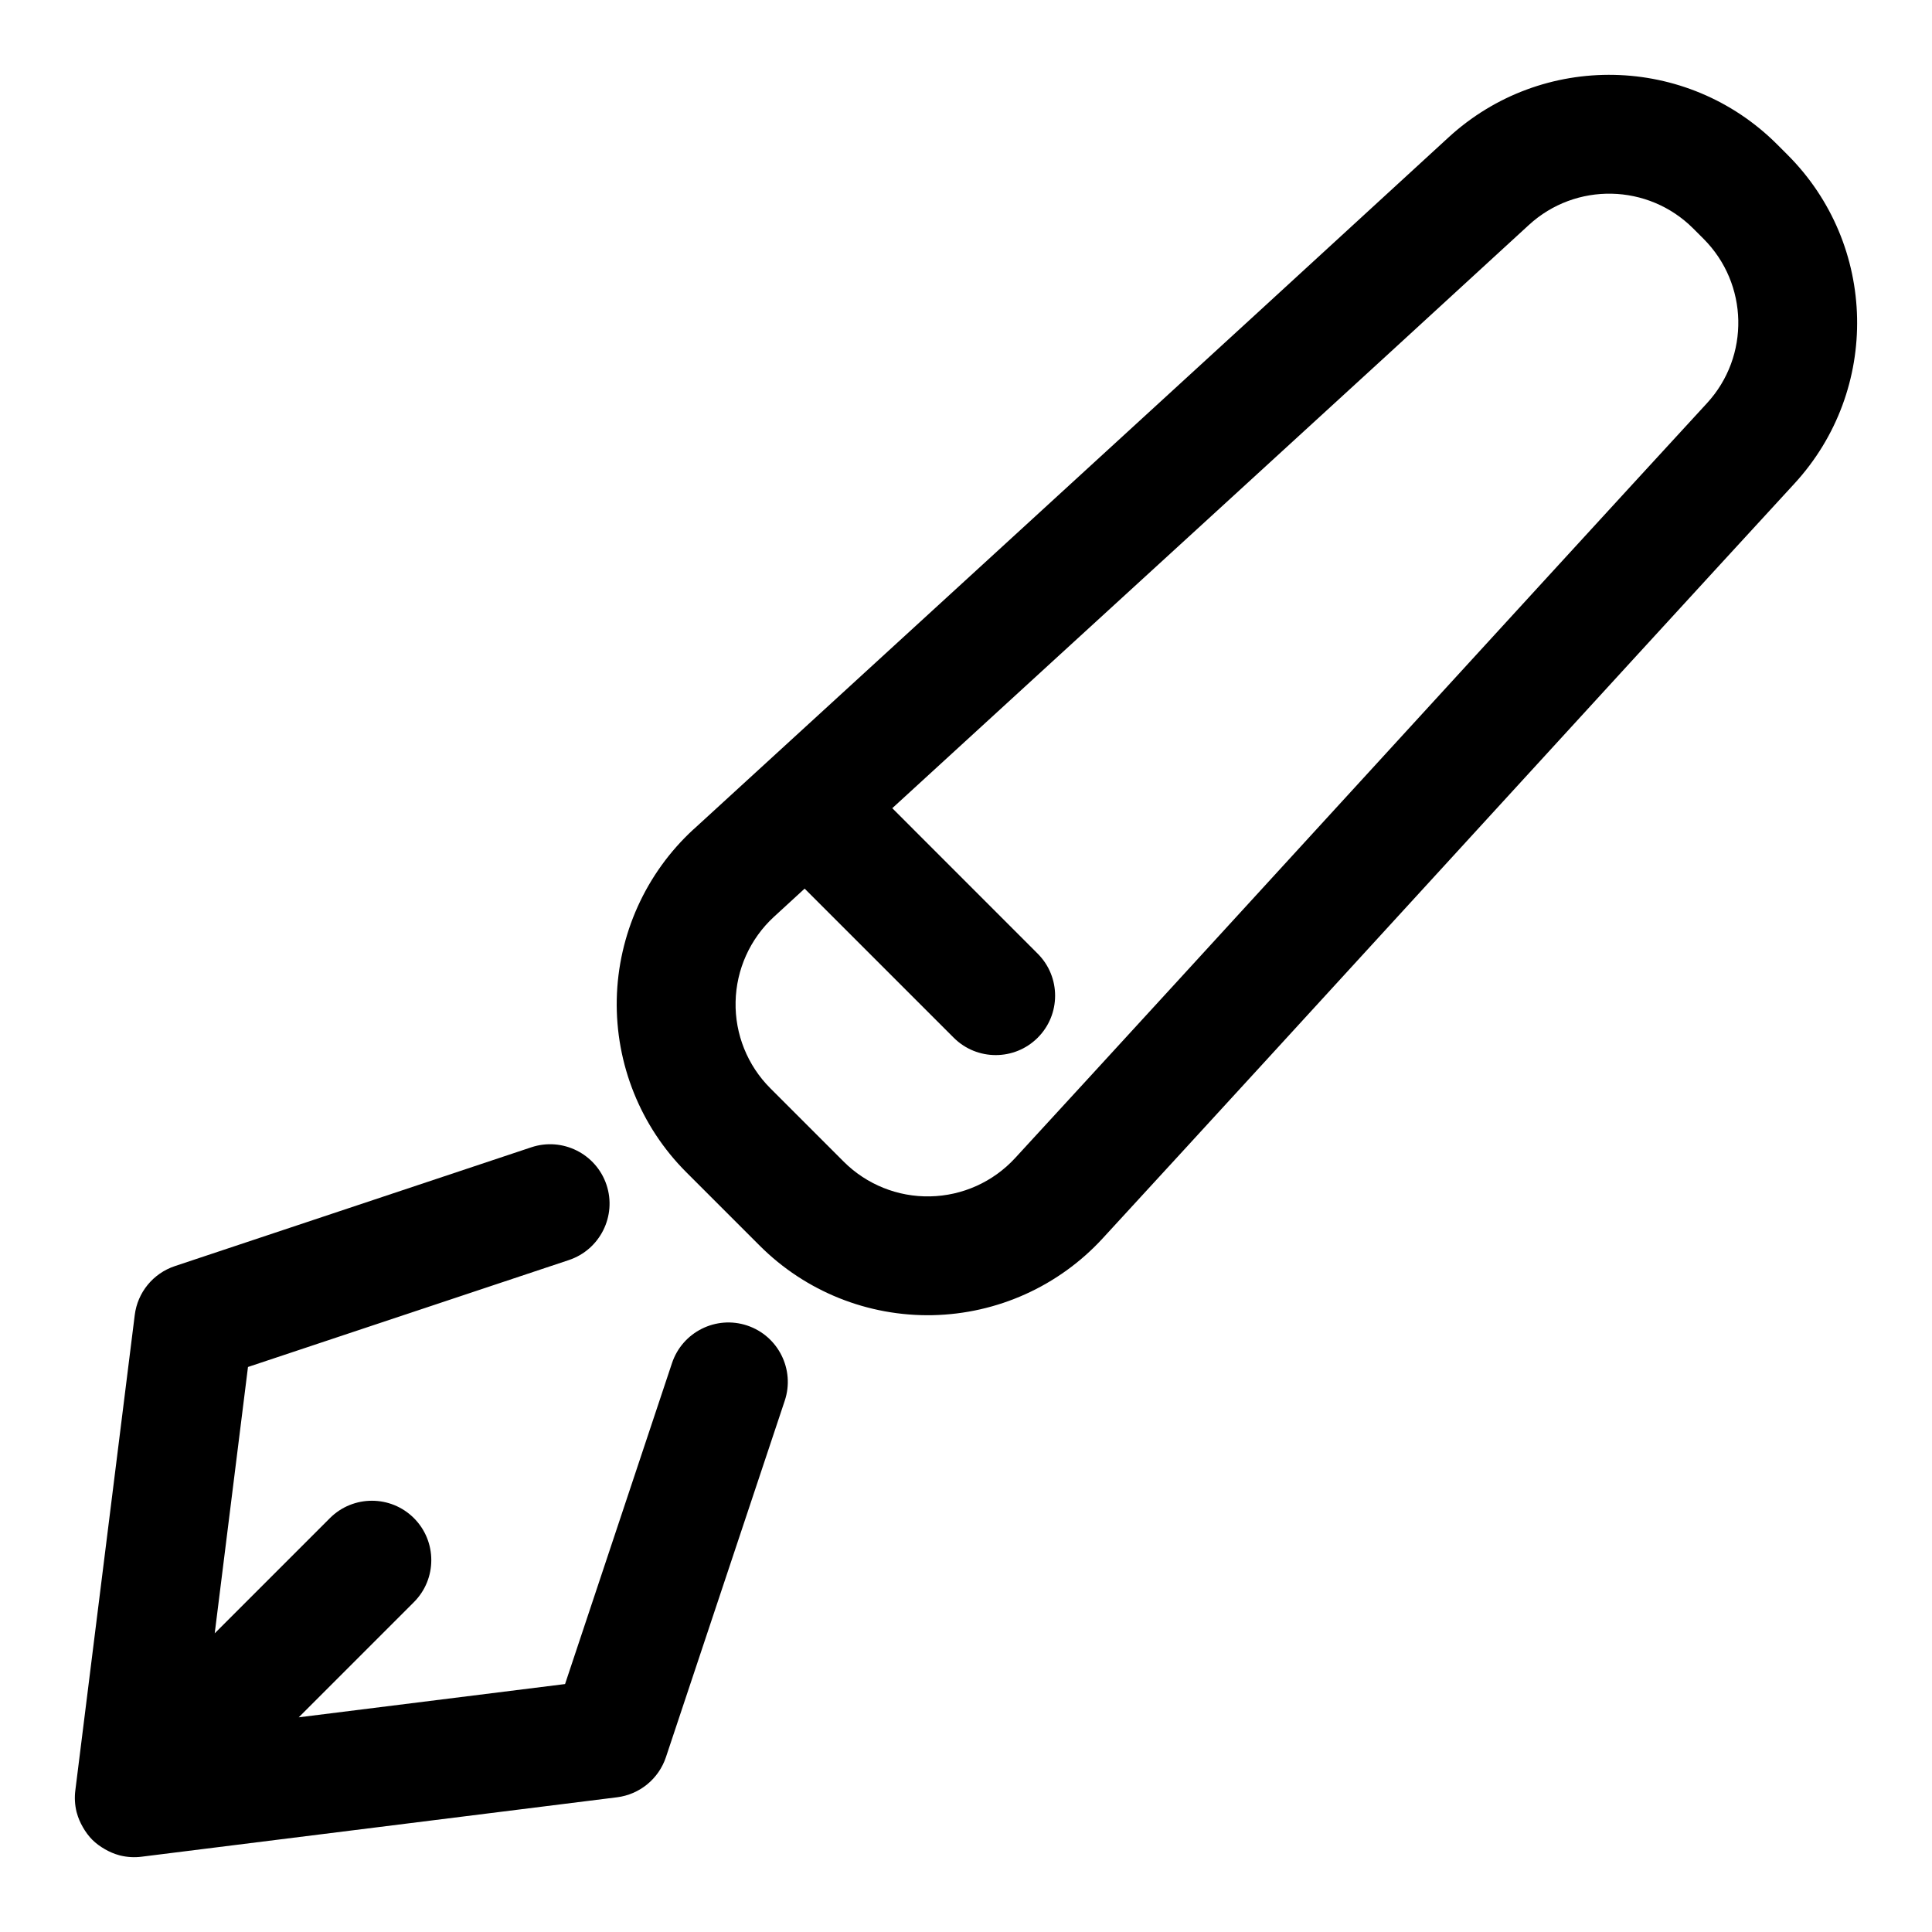
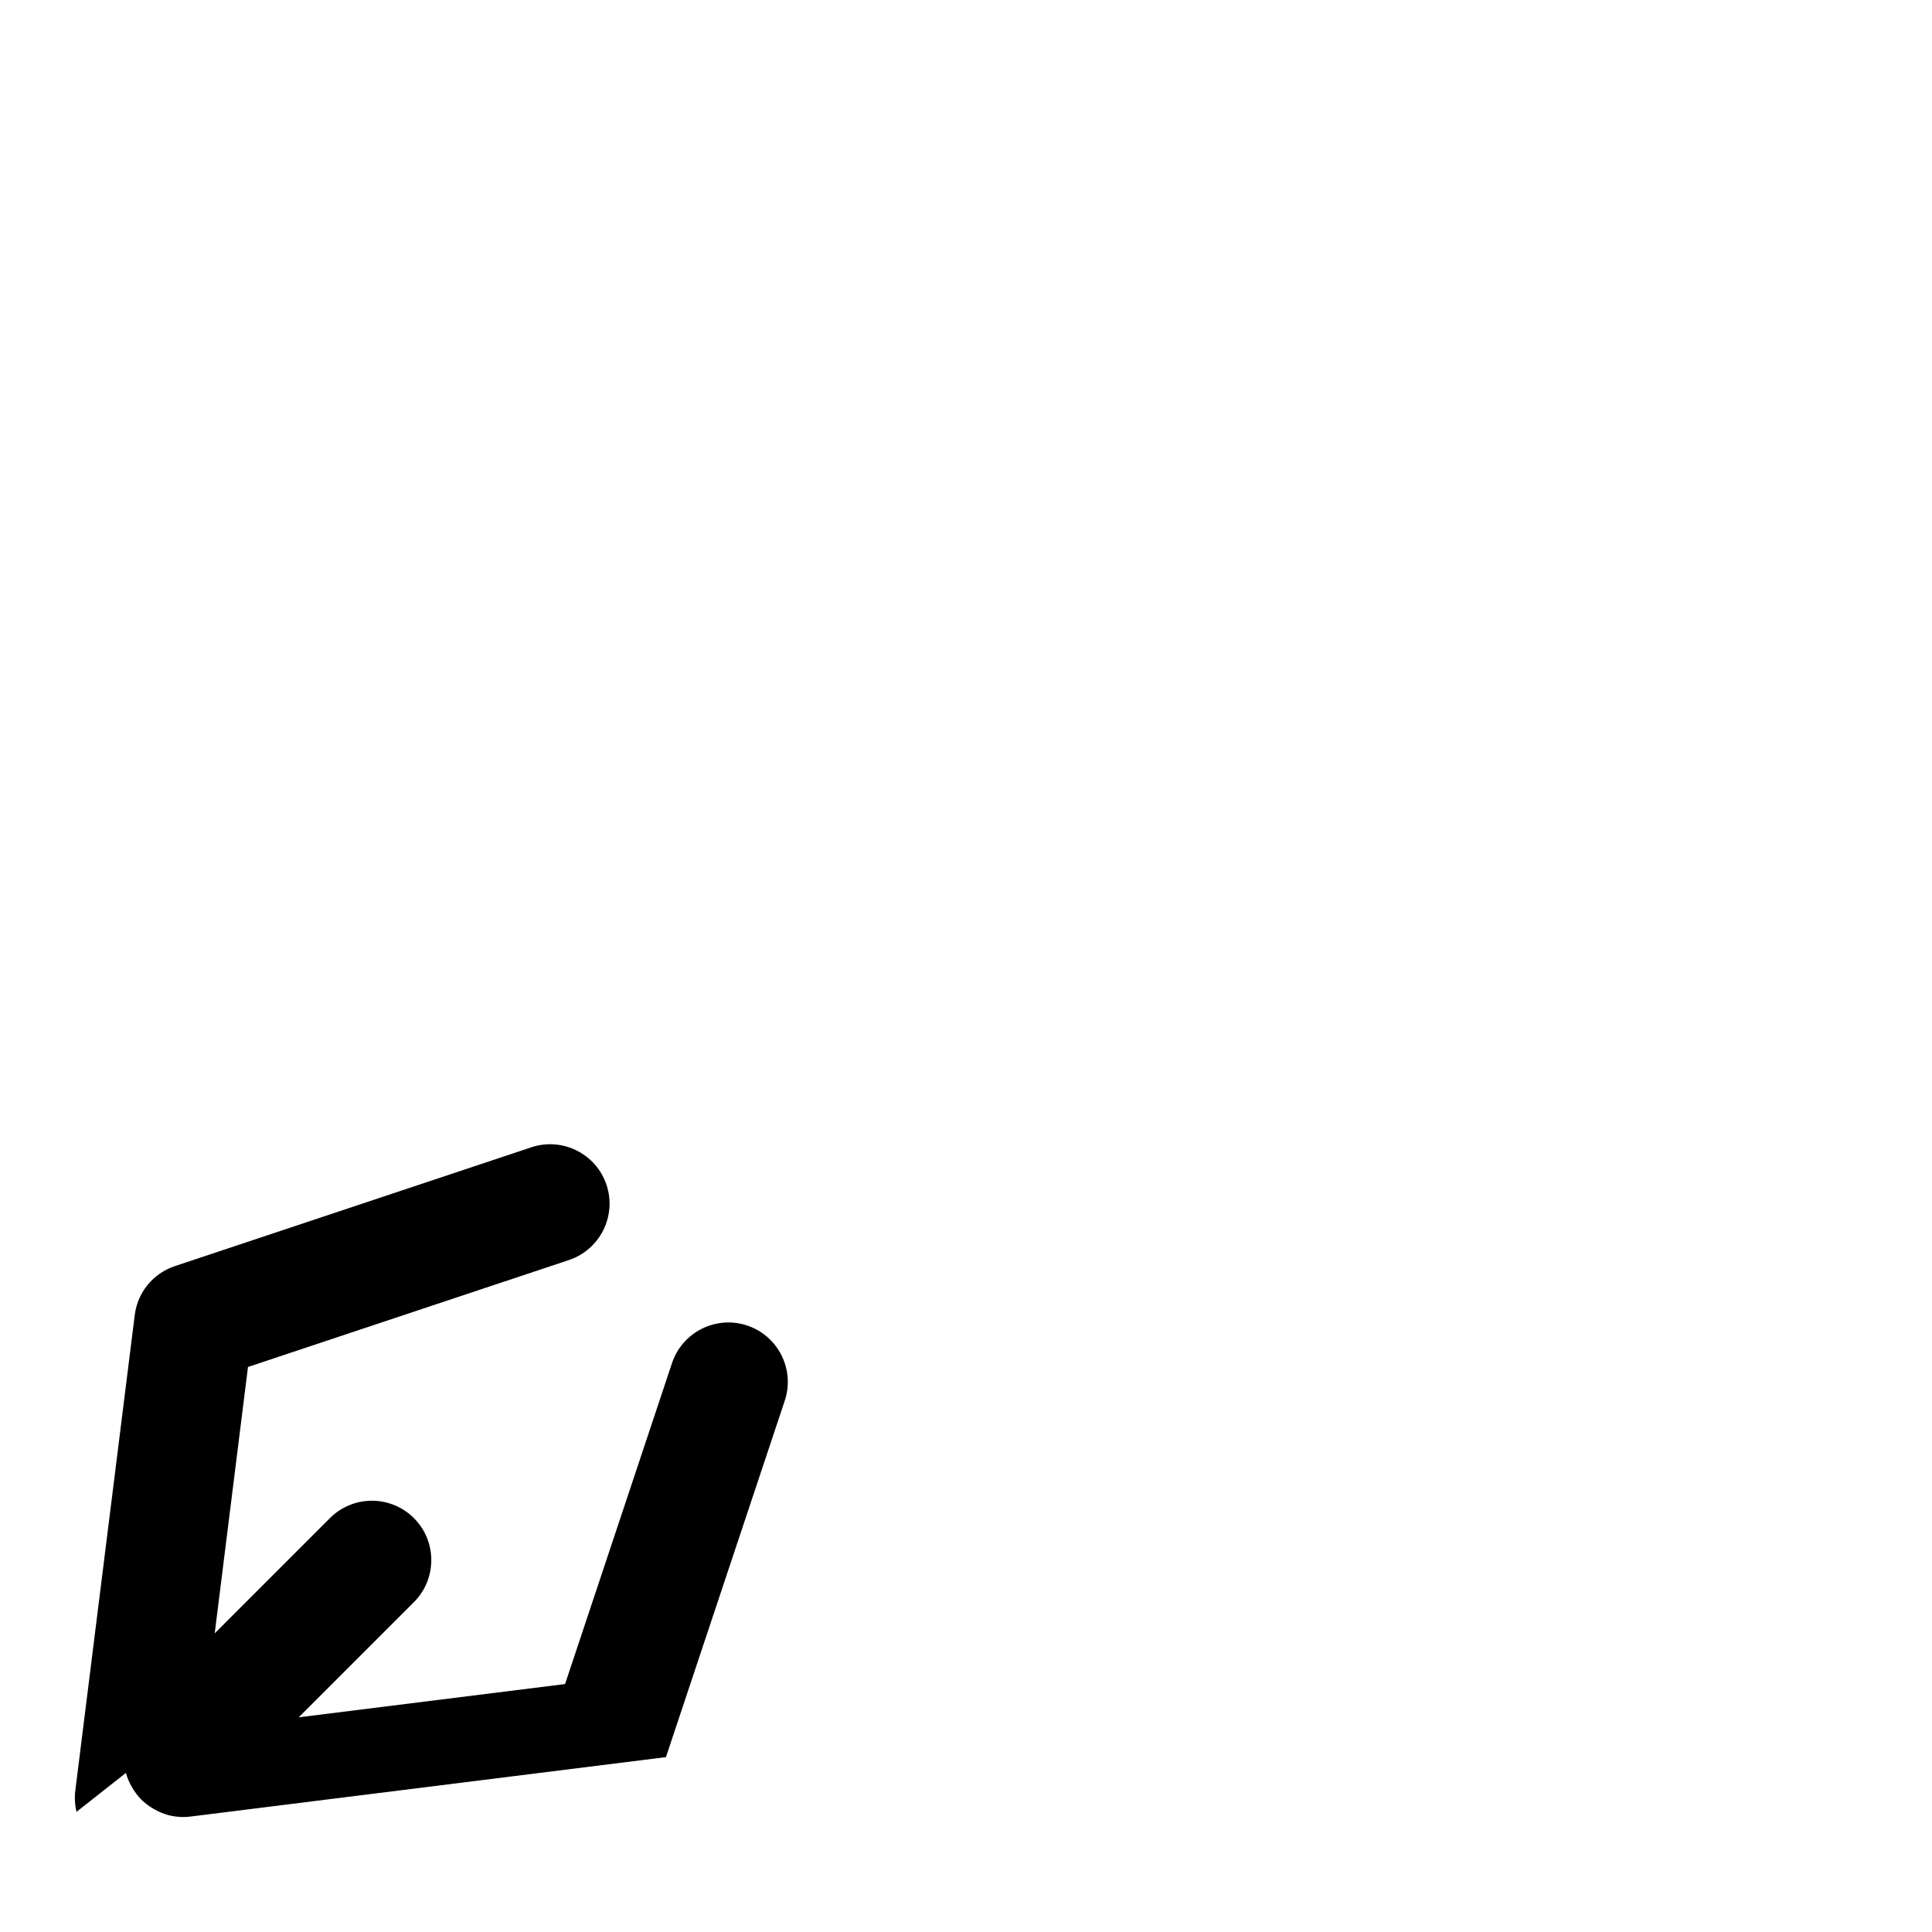
<svg xmlns="http://www.w3.org/2000/svg" fill="#000000" width="800px" height="800px" version="1.1" viewBox="144 144 512 512">
  <g fill-rule="evenodd">
-     <path d="m327.78 363.8c5.969-5.481 153.27-140.31 200.04-183.34 24.844-22.859 63.293-22.059 87.16 1.828 0.914 0.898 1.828 1.812 2.723 2.723 23.883 23.867 24.688 62.316 1.828 87.16-48.383 52.602-133.35 145.71-183.34 200.04-11.617 12.625-27.883 19.965-45.043 20.324-17.145 0.348-33.707-6.297-45.832-18.438-6.391-6.375-13.051-13.035-19.43-19.43-12.137-12.121-18.781-28.688-18.438-45.832 0.363-17.16 7.699-33.426 20.324-45.043zm29.457 15.695c-2.801 2.566-5.512 5.07-8.141 7.477-6.312 5.809-9.98 13.949-10.156 22.516-0.188 8.582 3.148 16.863 9.211 22.922 6.375 6.375 13.051 13.051 19.43 19.43 6.062 6.062 14.344 9.398 22.922 9.211 8.566-0.172 16.703-3.84 22.516-10.156 49.988-54.348 134.96-147.44 183.34-200.04 11.43-12.422 11.02-31.645-0.914-43.578-0.898-0.914-1.812-1.828-2.723-2.723-11.934-11.934-31.156-12.344-43.578-0.914-43.469 39.988-114.63 104.98-168.68 154.54l38.543 38.559c6.141 6.141 6.141 16.121 0 22.262s-16.121 6.141-22.262 0z" />
-     <path d="m164.28 624.15c-0.441-1.844-0.566-3.762-0.316-5.684l15.742-125.95c0.738-6.016 4.879-11.066 10.645-12.988l94.465-31.488c8.234-2.738 17.16 1.715 19.918 9.965 2.738 8.234-1.715 17.16-9.965 19.918l-85.051 28.34-8.816 70.582 30.527-30.527c6.141-6.141 16.121-6.141 22.262 0s6.141 16.121 0 22.262l-30.527 30.527 70.582-8.816 28.34-85.051c2.754-8.25 11.684-12.707 19.918-9.965 8.25 2.754 12.707 11.684 9.965 19.918l-31.488 94.465c-1.922 5.762-6.977 9.902-12.988 10.645l-125.95 15.742c-1.922 0.25-3.84 0.125-5.684-0.316l-0.332-0.094c-2.379-0.629-5.211-2.219-7.07-4.078s-3.449-4.691-4.078-7.07z" />
+     <path d="m164.28 624.15c-0.441-1.844-0.566-3.762-0.316-5.684l15.742-125.95c0.738-6.016 4.879-11.066 10.645-12.988l94.465-31.488c8.234-2.738 17.16 1.715 19.918 9.965 2.738 8.234-1.715 17.16-9.965 19.918l-85.051 28.34-8.816 70.582 30.527-30.527c6.141-6.141 16.121-6.141 22.262 0s6.141 16.121 0 22.262l-30.527 30.527 70.582-8.816 28.34-85.051c2.754-8.25 11.684-12.707 19.918-9.965 8.25 2.754 12.707 11.684 9.965 19.918l-31.488 94.465l-125.95 15.742c-1.922 0.25-3.84 0.125-5.684-0.316l-0.332-0.094c-2.379-0.629-5.211-2.219-7.07-4.078s-3.449-4.691-4.078-7.07z" />
  </g>
</svg>